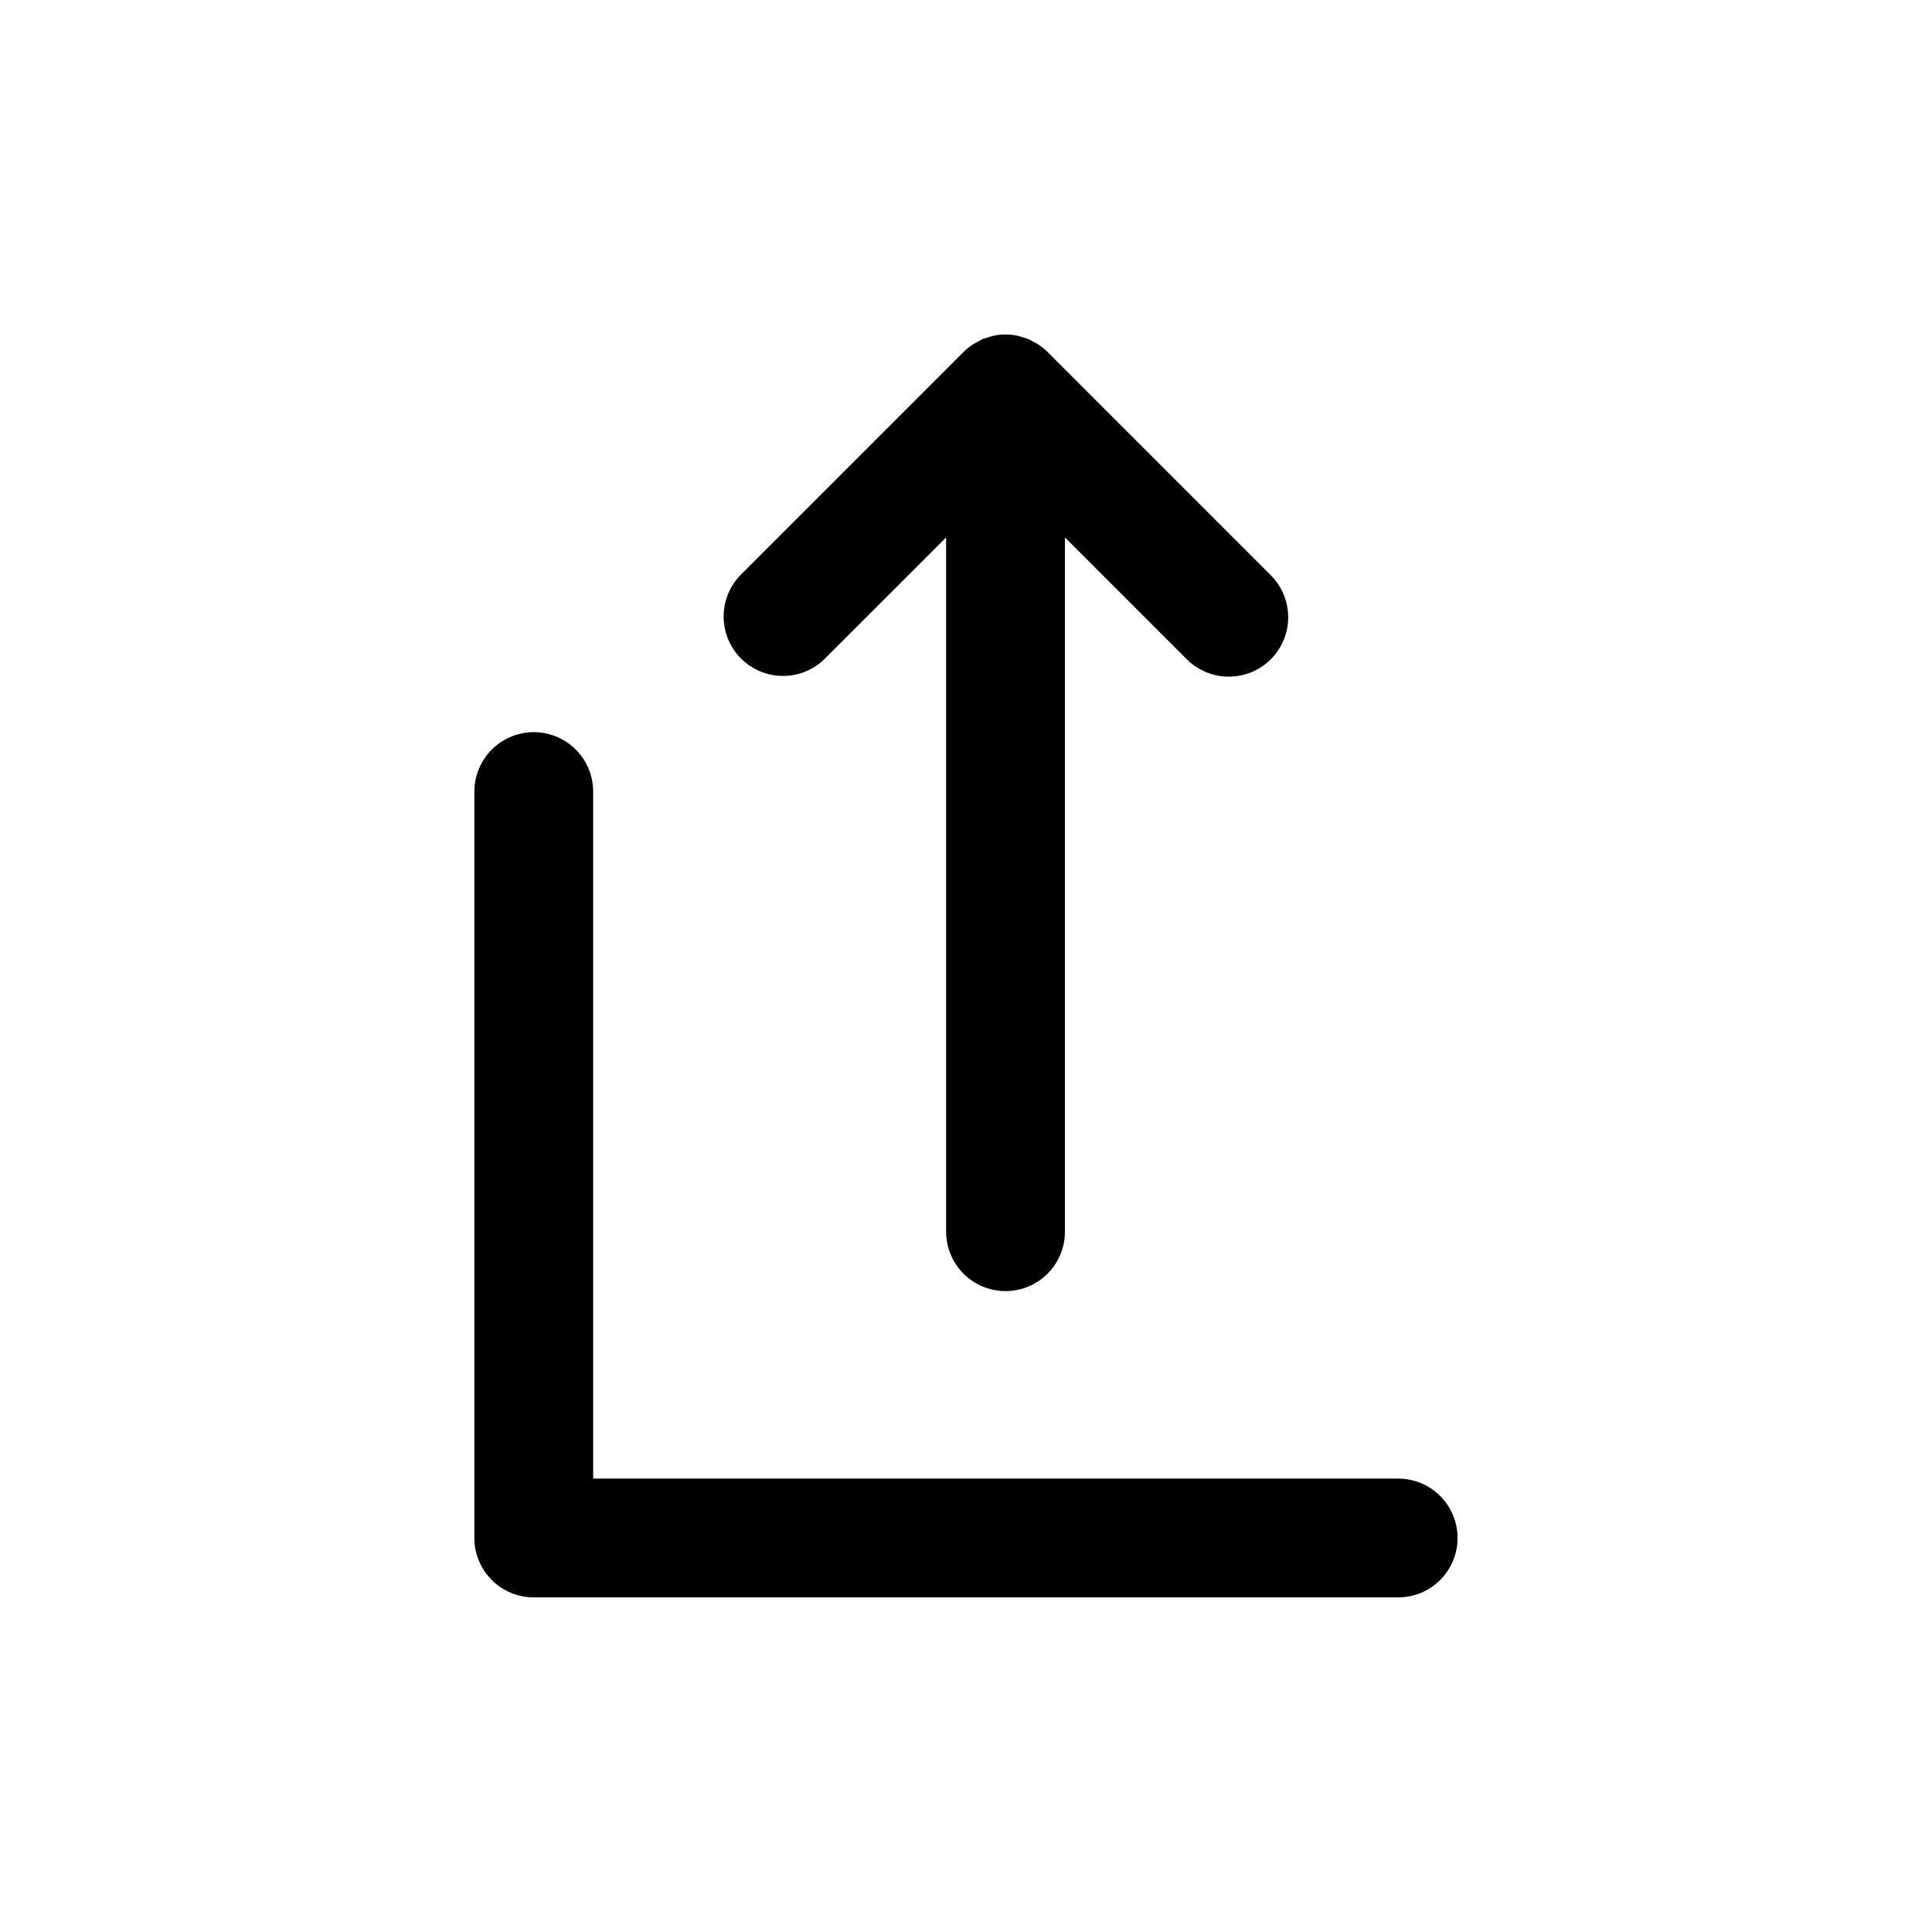
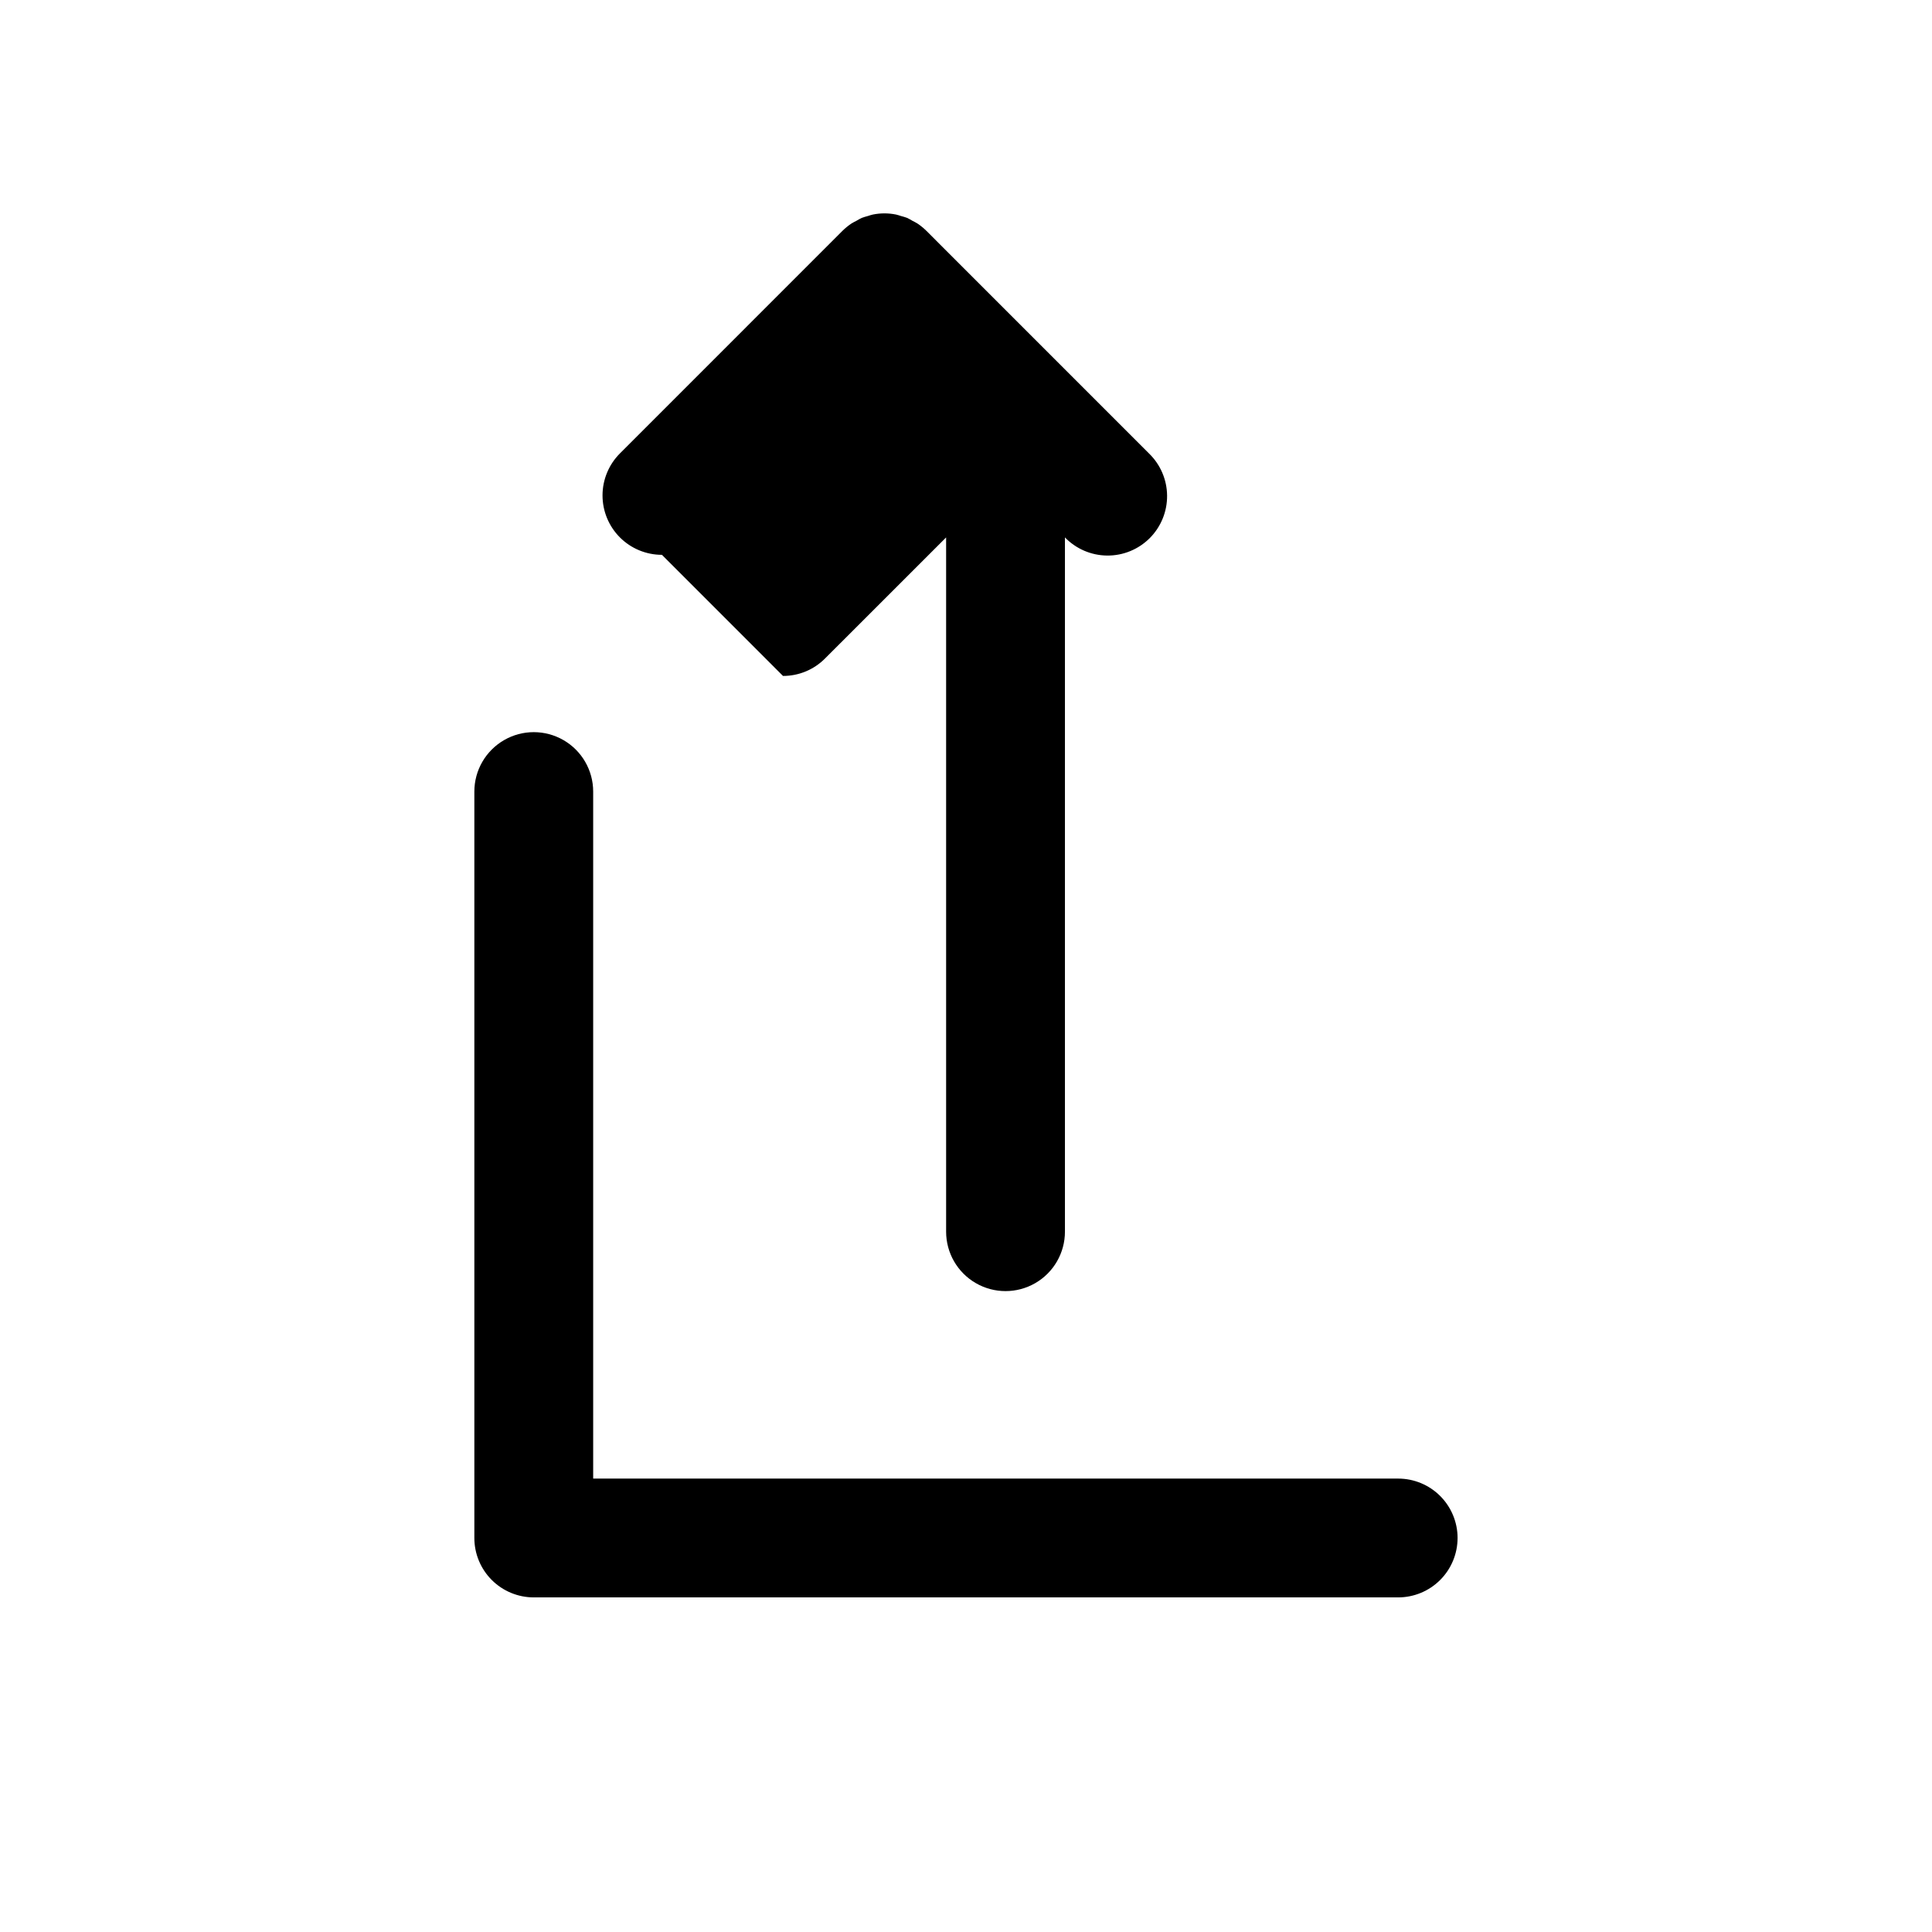
<svg xmlns="http://www.w3.org/2000/svg" fill="#000000" width="800px" height="800px" version="1.1" viewBox="144 144 512 512">
-   <path d="m530.27 551.58c0 4.176-1.66 8.18-4.613 11.133s-6.957 4.613-11.133 4.613h-229.07c-4.176 0-8.18-1.66-11.133-4.613s-4.613-6.957-4.613-11.133v-197.81c0-5.625 3.004-10.82 7.875-13.633 4.871-2.812 10.871-2.812 15.742 0s7.871 8.008 7.871 13.633v182.07h213.33c4.176 0 8.18 1.656 11.133 4.609s4.613 6.957 4.613 11.133zm-178.77-228.45c4.176 0.008 8.184-1.652 11.129-4.613l32.102-32.094v183.99c0 5.625 3.004 10.82 7.875 13.633 4.871 2.812 10.871 2.812 15.742 0s7.871-8.008 7.871-13.633v-183.99l32.094 32.094h0.004c2.934 3.039 6.965 4.769 11.188 4.805 4.223 0.039 8.281-1.625 11.27-4.609 2.984-2.988 4.644-7.047 4.609-11.27-0.035-4.223-1.77-8.254-4.805-11.188l-58.961-58.969h-0.004c-0.734-0.734-1.543-1.391-2.406-1.969-0.402-0.27-0.844-0.457-1.266-0.684h-0.004c-0.465-0.289-0.945-0.551-1.438-0.789-0.543-0.199-1.094-0.371-1.656-0.512-0.426-0.125-0.844-0.293-1.281-0.379-1.016-0.207-2.051-0.312-3.086-0.312-1.035 0-2.07 0.105-3.086 0.312-0.441 0.086-0.852 0.25-1.281 0.379h-0.004c-0.559 0.141-1.109 0.312-1.652 0.512-0.492 0.238-0.973 0.5-1.441 0.789-0.426 0.227-0.867 0.418-1.266 0.684-0.863 0.578-1.672 1.234-2.41 1.969l-58.961 58.969c-2.949 2.953-4.609 6.957-4.609 11.129 0 4.176 1.66 8.18 4.609 11.133 2.953 2.953 6.957 4.613 11.133 4.613z" />
+   <path d="m530.27 551.58c0 4.176-1.66 8.18-4.613 11.133s-6.957 4.613-11.133 4.613h-229.07c-4.176 0-8.18-1.66-11.133-4.613s-4.613-6.957-4.613-11.133v-197.81c0-5.625 3.004-10.82 7.875-13.633 4.871-2.812 10.871-2.812 15.742 0s7.871 8.008 7.871 13.633v182.07h213.33c4.176 0 8.18 1.656 11.133 4.609s4.613 6.957 4.613 11.133zm-178.77-228.45c4.176 0.008 8.184-1.652 11.129-4.613l32.102-32.094v183.99c0 5.625 3.004 10.82 7.875 13.633 4.871 2.812 10.871 2.812 15.742 0s7.871-8.008 7.871-13.633v-183.99h0.004c2.934 3.039 6.965 4.769 11.188 4.805 4.223 0.039 8.281-1.625 11.27-4.609 2.984-2.988 4.644-7.047 4.609-11.27-0.035-4.223-1.77-8.254-4.805-11.188l-58.961-58.969h-0.004c-0.734-0.734-1.543-1.391-2.406-1.969-0.402-0.27-0.844-0.457-1.266-0.684h-0.004c-0.465-0.289-0.945-0.551-1.438-0.789-0.543-0.199-1.094-0.371-1.656-0.512-0.426-0.125-0.844-0.293-1.281-0.379-1.016-0.207-2.051-0.312-3.086-0.312-1.035 0-2.07 0.105-3.086 0.312-0.441 0.086-0.852 0.25-1.281 0.379h-0.004c-0.559 0.141-1.109 0.312-1.652 0.512-0.492 0.238-0.973 0.5-1.441 0.789-0.426 0.227-0.867 0.418-1.266 0.684-0.863 0.578-1.672 1.234-2.41 1.969l-58.961 58.969c-2.949 2.953-4.609 6.957-4.609 11.129 0 4.176 1.66 8.18 4.609 11.133 2.953 2.953 6.957 4.613 11.133 4.613z" />
</svg>